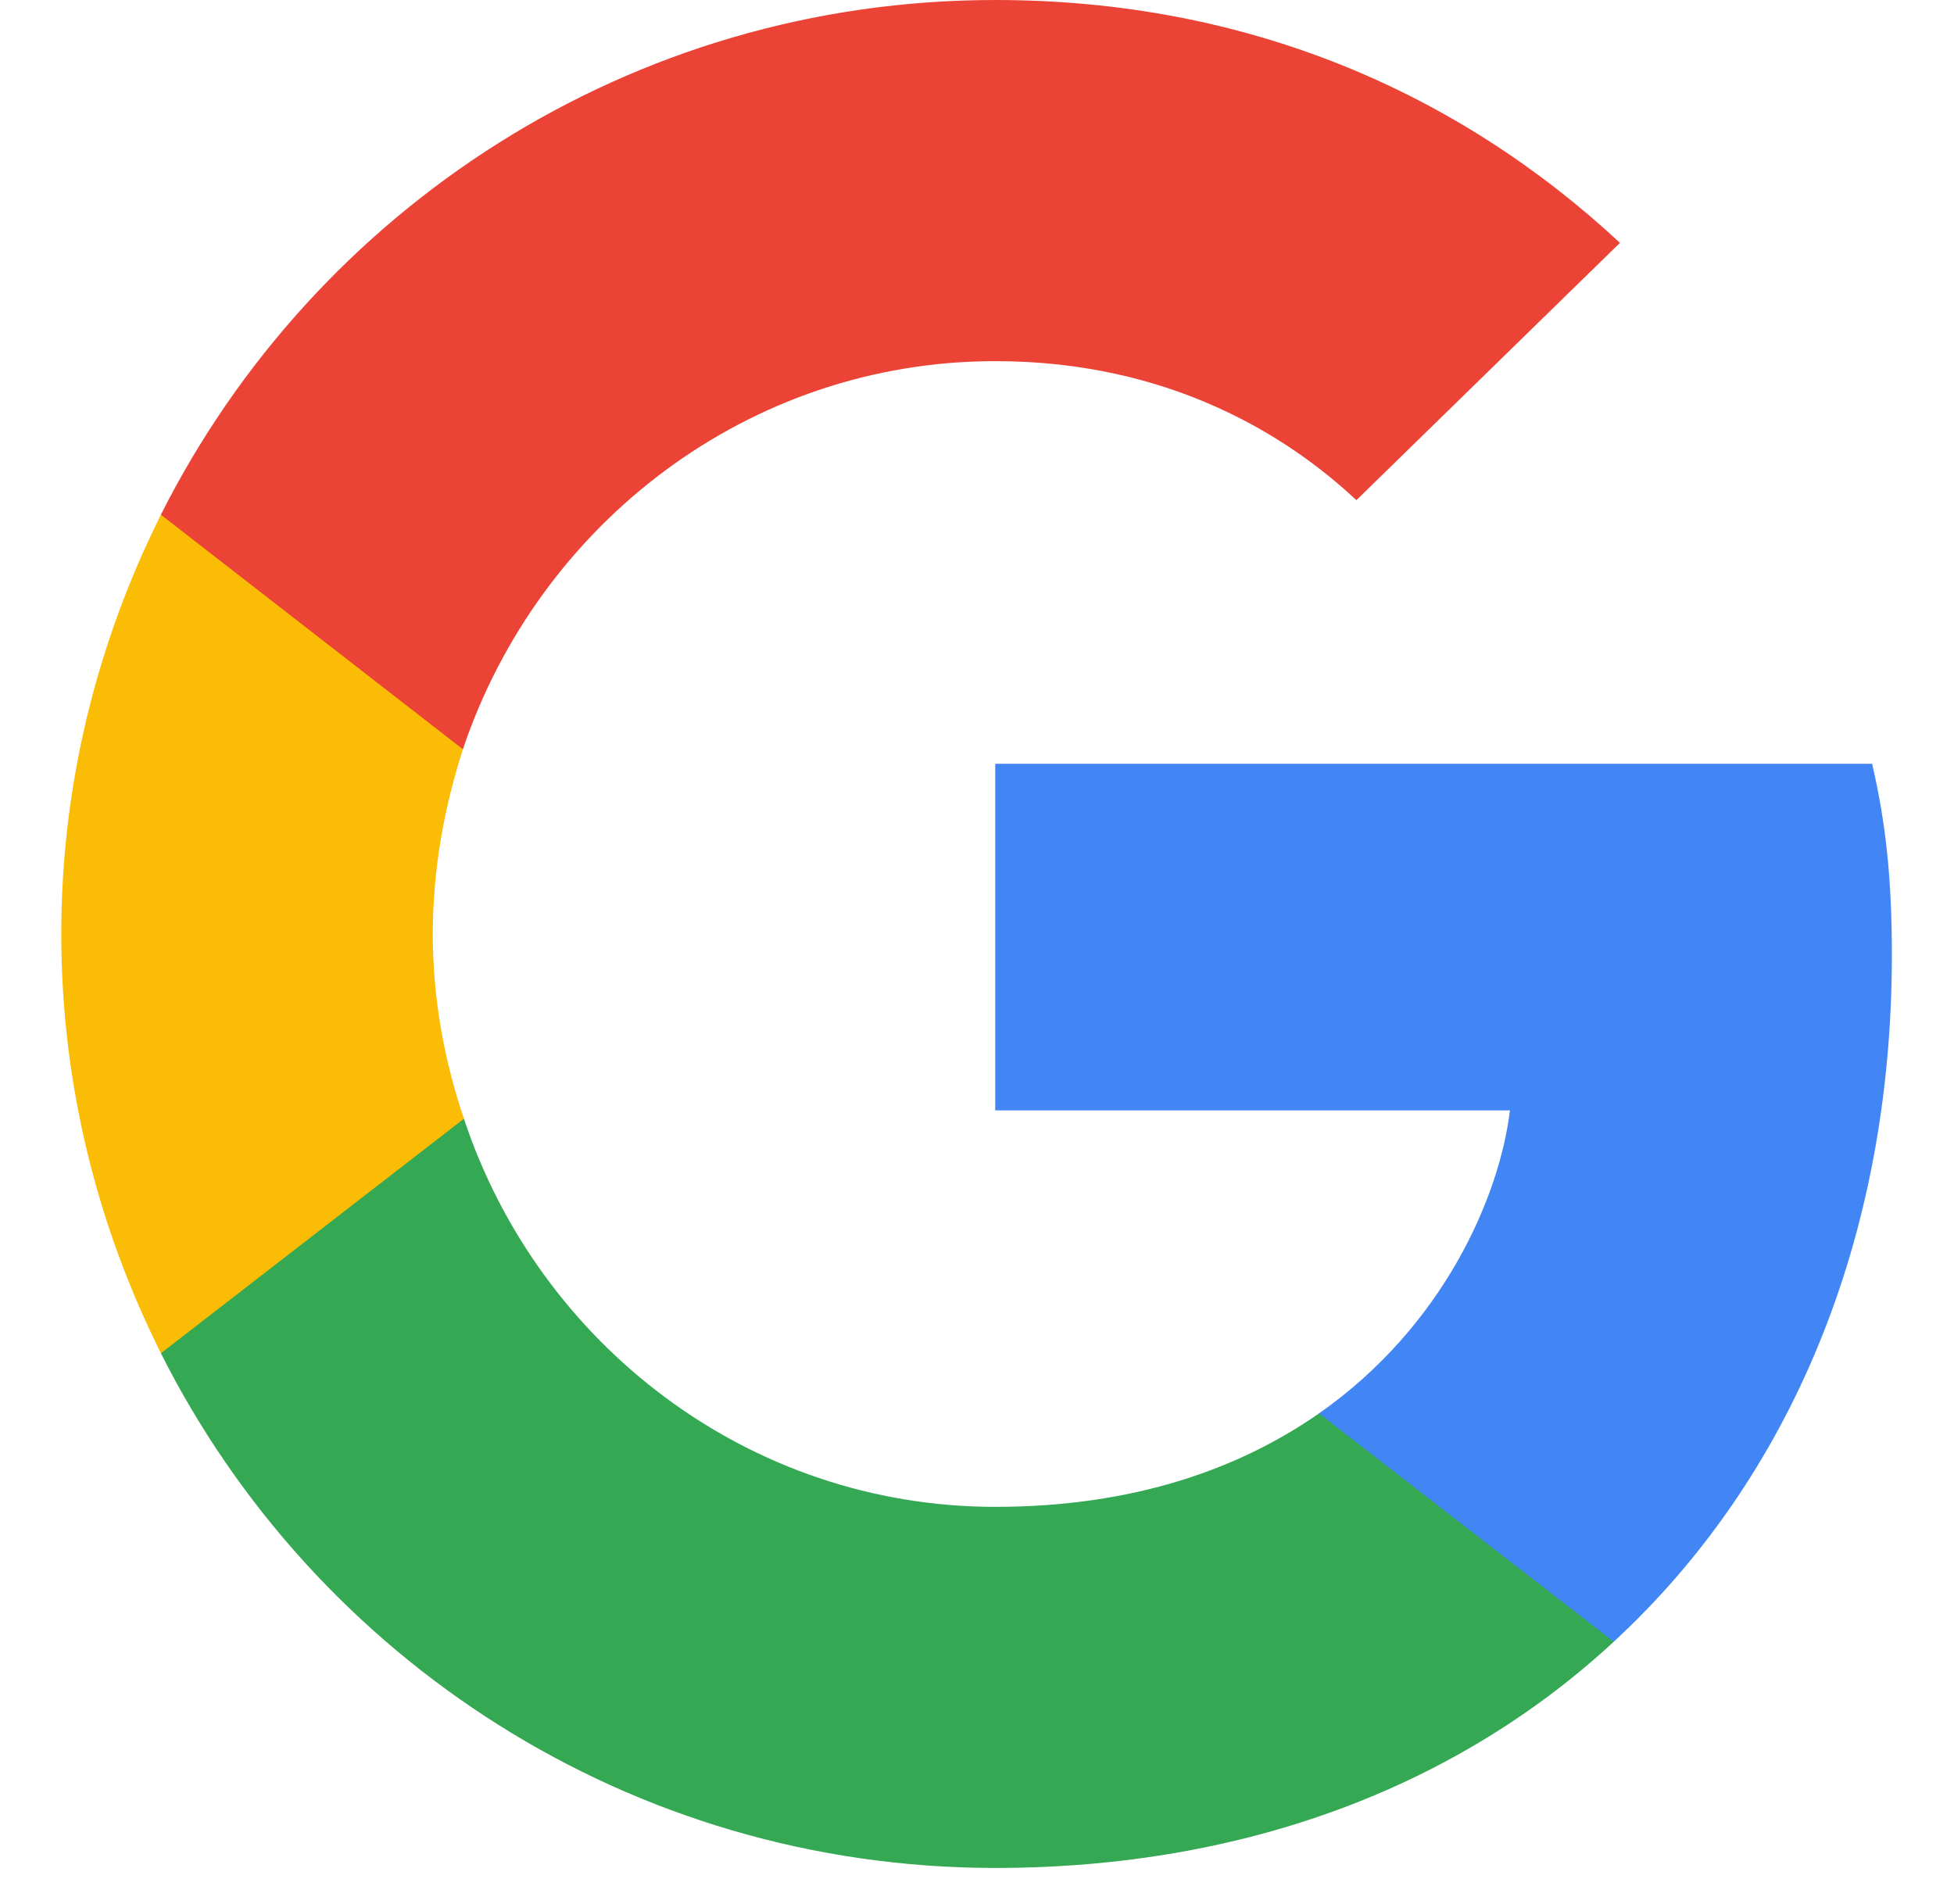
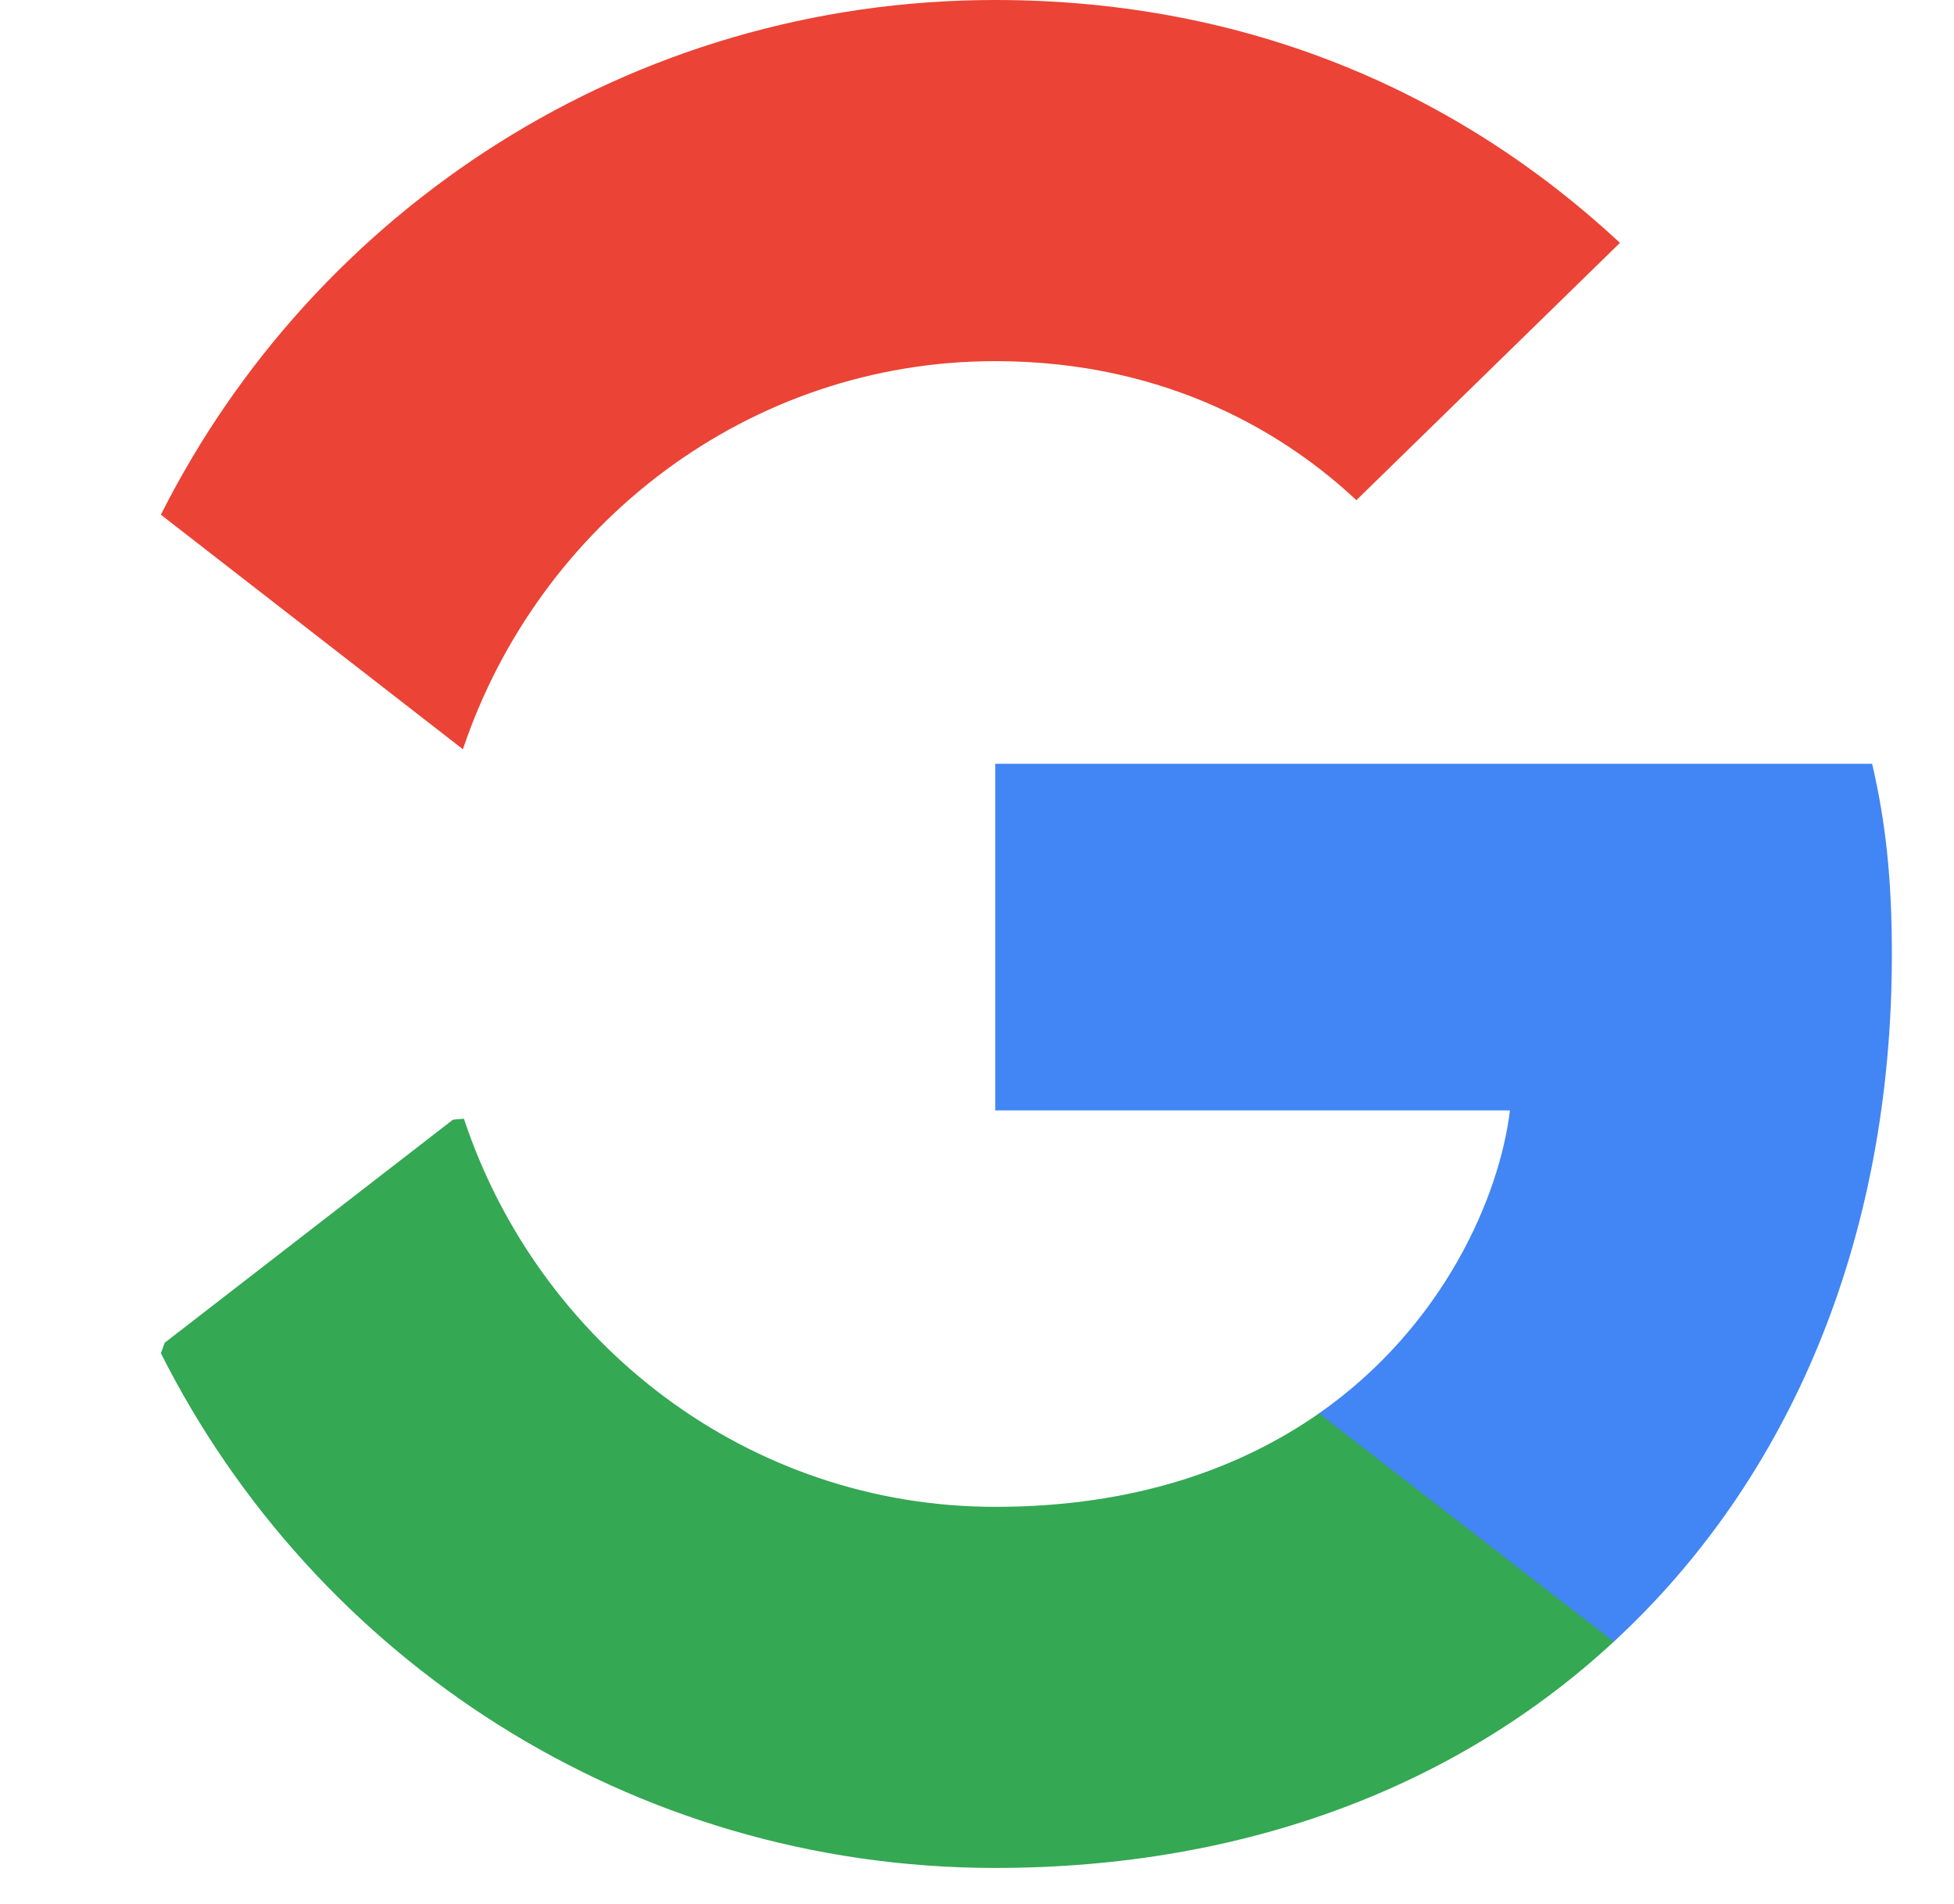
<svg xmlns="http://www.w3.org/2000/svg" width="39" height="38" viewBox="0 0 39 38" fill="none">
  <g id="google-icon-logo-svgrepo-com 1" clip-path="url(#clip0_102_316)">
    <path id="Vector" d="M37.76 19.055C37.76 17.523 37.635 16.404 37.366 15.244H19.864V22.162H30.137C29.93 23.881 28.812 26.471 26.326 28.21L26.291 28.442L31.825 32.729L32.209 32.767C35.73 29.515 37.76 24.731 37.76 19.055" fill="#4285F4" />
    <path id="Vector_2" d="M19.864 37.282C24.897 37.282 29.122 35.625 32.209 32.767L26.326 28.21C24.752 29.308 22.64 30.075 19.864 30.075C14.935 30.075 10.751 26.823 9.259 22.328L9.041 22.347L3.287 26.8L3.211 27.009C6.277 33.099 12.573 37.282 19.864 37.282Z" fill="#34A853" />
-     <path id="Vector_3" d="M9.26 22.328C8.866 21.168 8.638 19.925 8.638 18.641C8.638 17.357 8.866 16.114 9.239 14.954L9.228 14.707L3.402 10.183L3.212 10.273C1.948 12.8 1.223 15.638 1.223 18.641C1.223 21.645 1.948 24.482 3.212 27.009L9.26 22.328" fill="#FBBC05" />
    <path id="Vector_4" d="M19.864 7.208C23.364 7.208 25.726 8.72 27.072 9.983L32.333 4.847C29.102 1.843 24.897 0 19.864 0C12.573 0 6.277 4.184 3.211 10.273L9.239 14.954C10.751 10.46 14.935 7.208 19.864 7.208" fill="#EB4335" />
  </g>
  <defs>
    <clipPath id="clip0_102_316">
      <rect width="37.411" height="37.411" fill="white" transform="translate(0.795)" />
    </clipPath>
  </defs>
</svg>